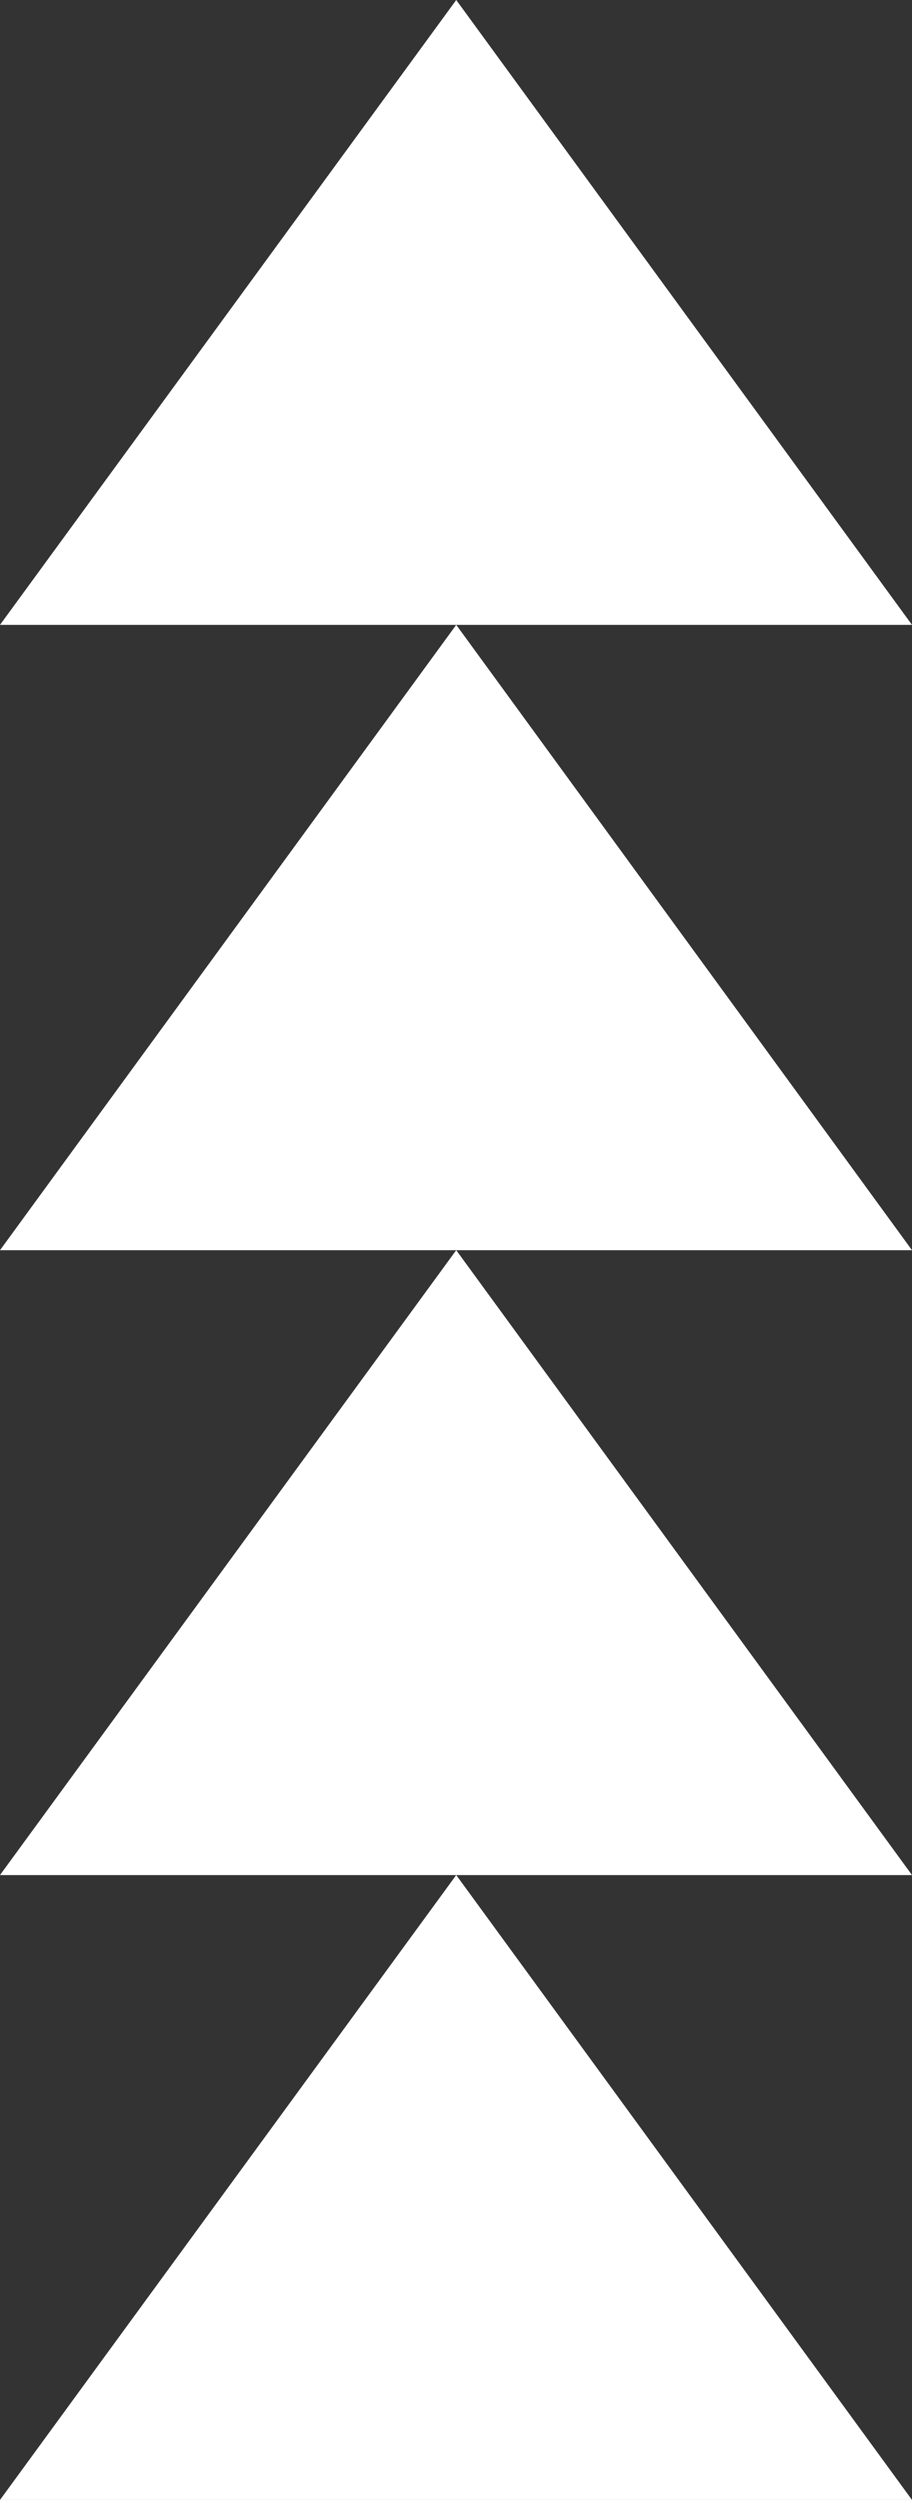
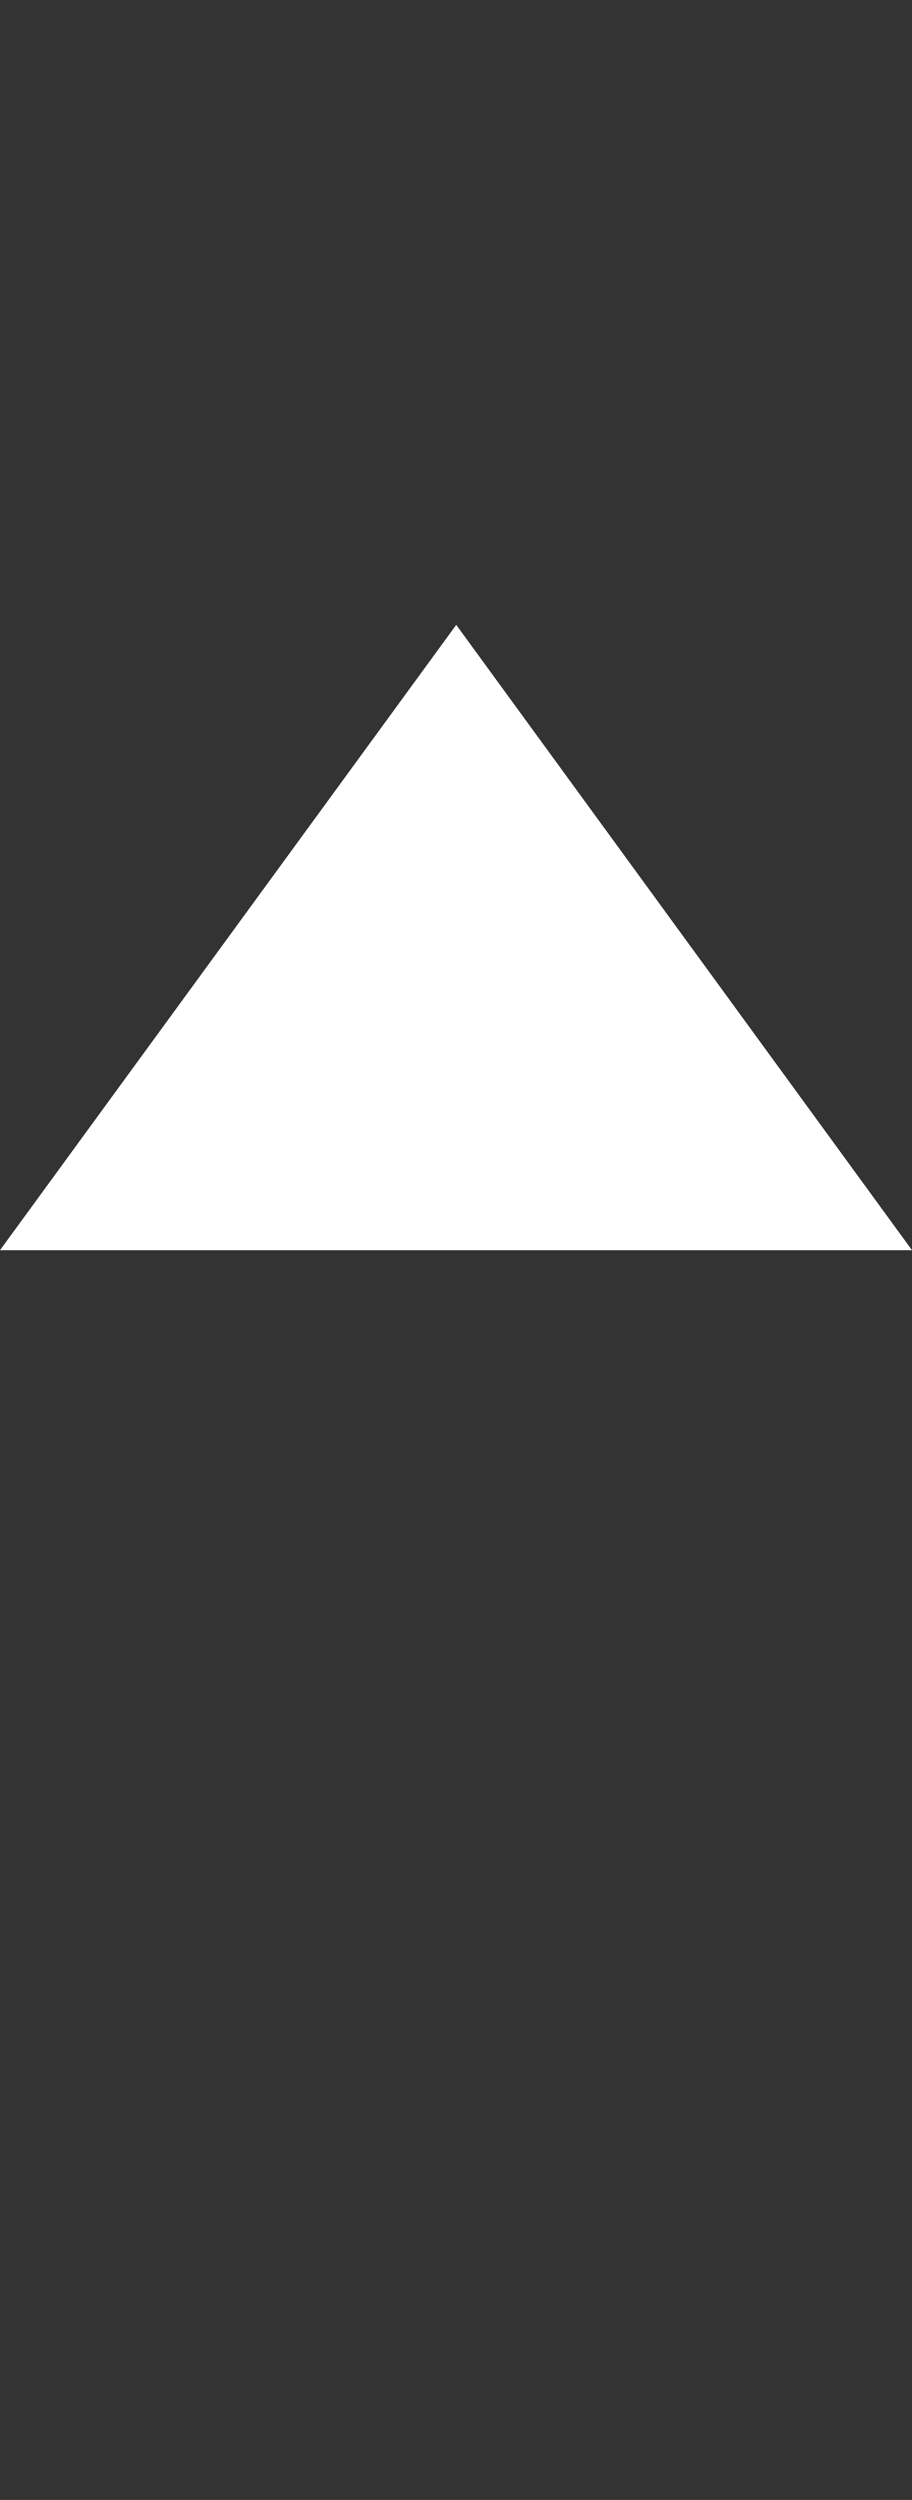
<svg xmlns="http://www.w3.org/2000/svg" viewBox="0 0 19.75 54.09">
  <rect x="0" y="0" width="19.75" height="54.09" fill="#333333" stroke="none" />
  <defs>
    <style>.cls-1{fill:#fff;}</style>
  </defs>
  <title>Ресурс 2</title>
  <g id="Слой_2" data-name="Слой 2">
    <g id="OBJECTS">
-       <polygon class="cls-1" points="9.88 0 0 13.52 19.75 13.52 9.88 0" />
      <polygon class="cls-1" points="9.88 13.52 0 27.05 19.75 27.05 9.88 13.52" />
-       <polygon class="cls-1" points="9.88 27.05 0 40.57 19.75 40.57 9.88 27.05" />
-       <polygon class="cls-1" points="9.88 40.57 0 54.09 19.75 54.09 9.88 40.57" />
    </g>
  </g>
</svg>